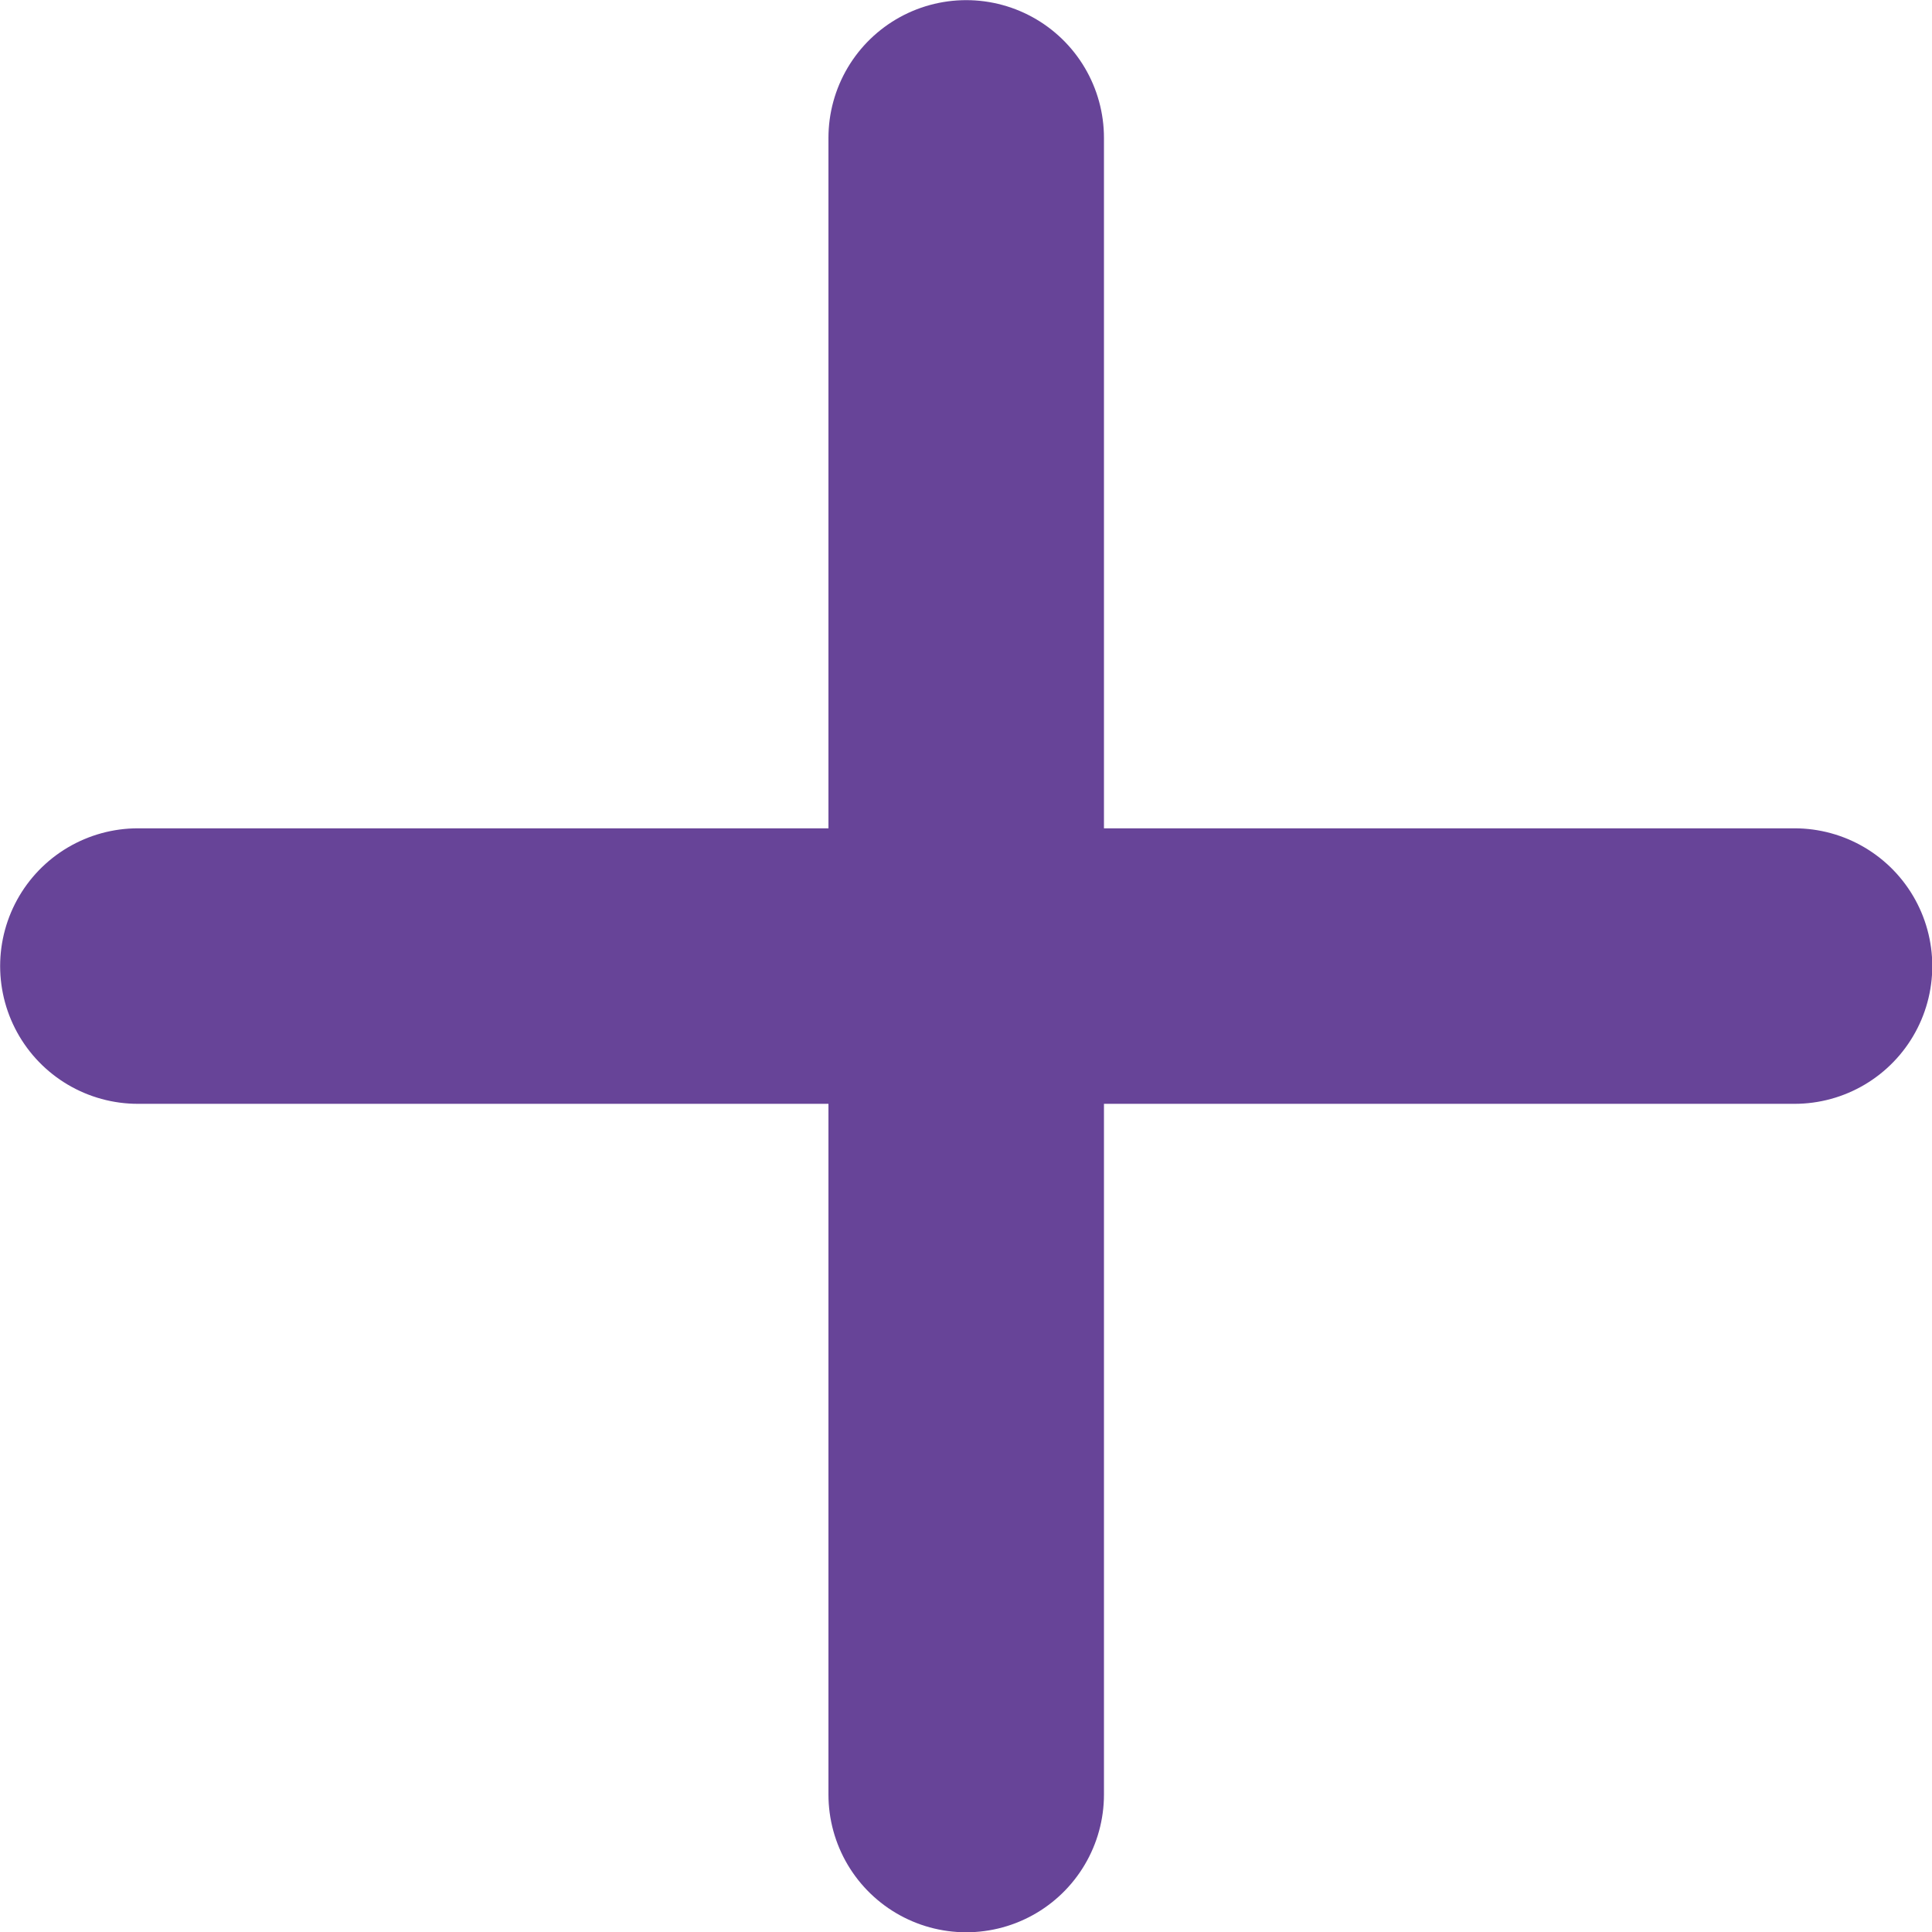
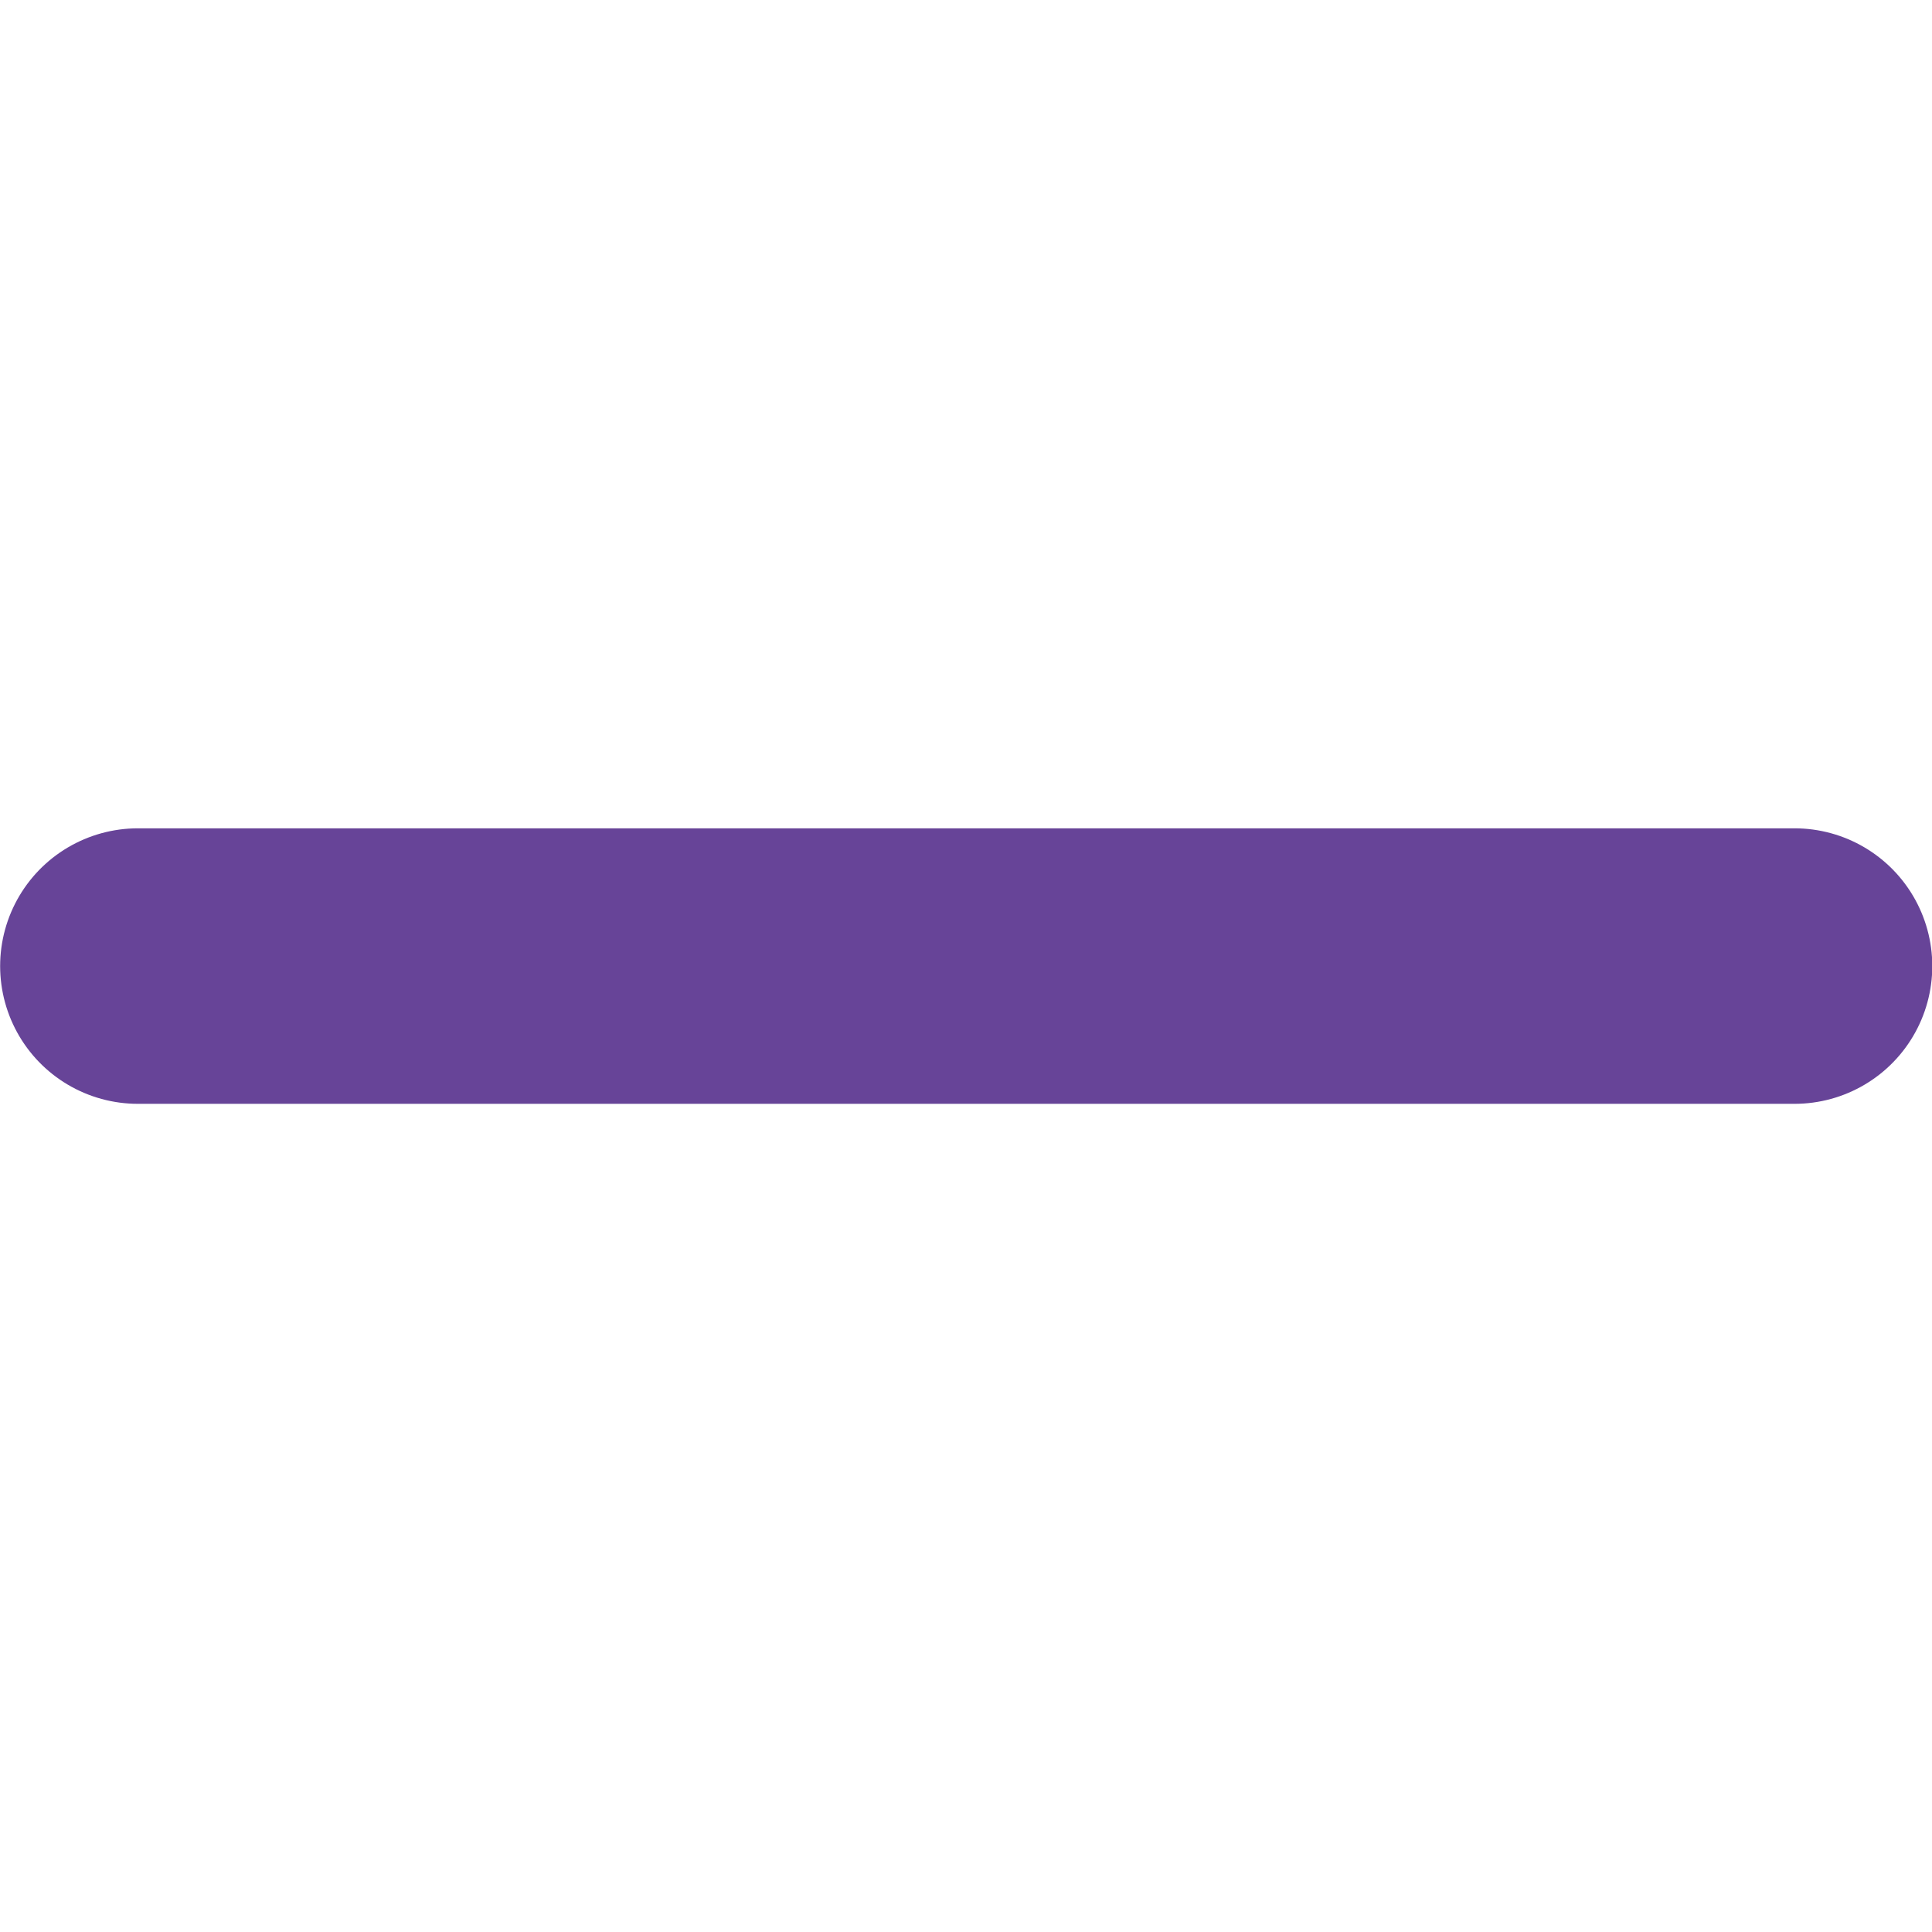
<svg xmlns="http://www.w3.org/2000/svg" width="14.025" height="14.026" viewBox="0 0 14.025 14.026">
  <g id="footer-plus" transform="translate(-336.486 -7768.717)">
    <line id="Line_944" data-name="Line 944" x2="12.026" transform="translate(337.487 7775.73)" fill="none" stroke="#674498" stroke-linecap="round" stroke-width="2" />
-     <line id="Line_945" data-name="Line 945" y2="12.026" transform="translate(343.5 7769.718)" fill="none" stroke="#674498" stroke-linecap="round" stroke-width="2" />
  </g>
</svg>